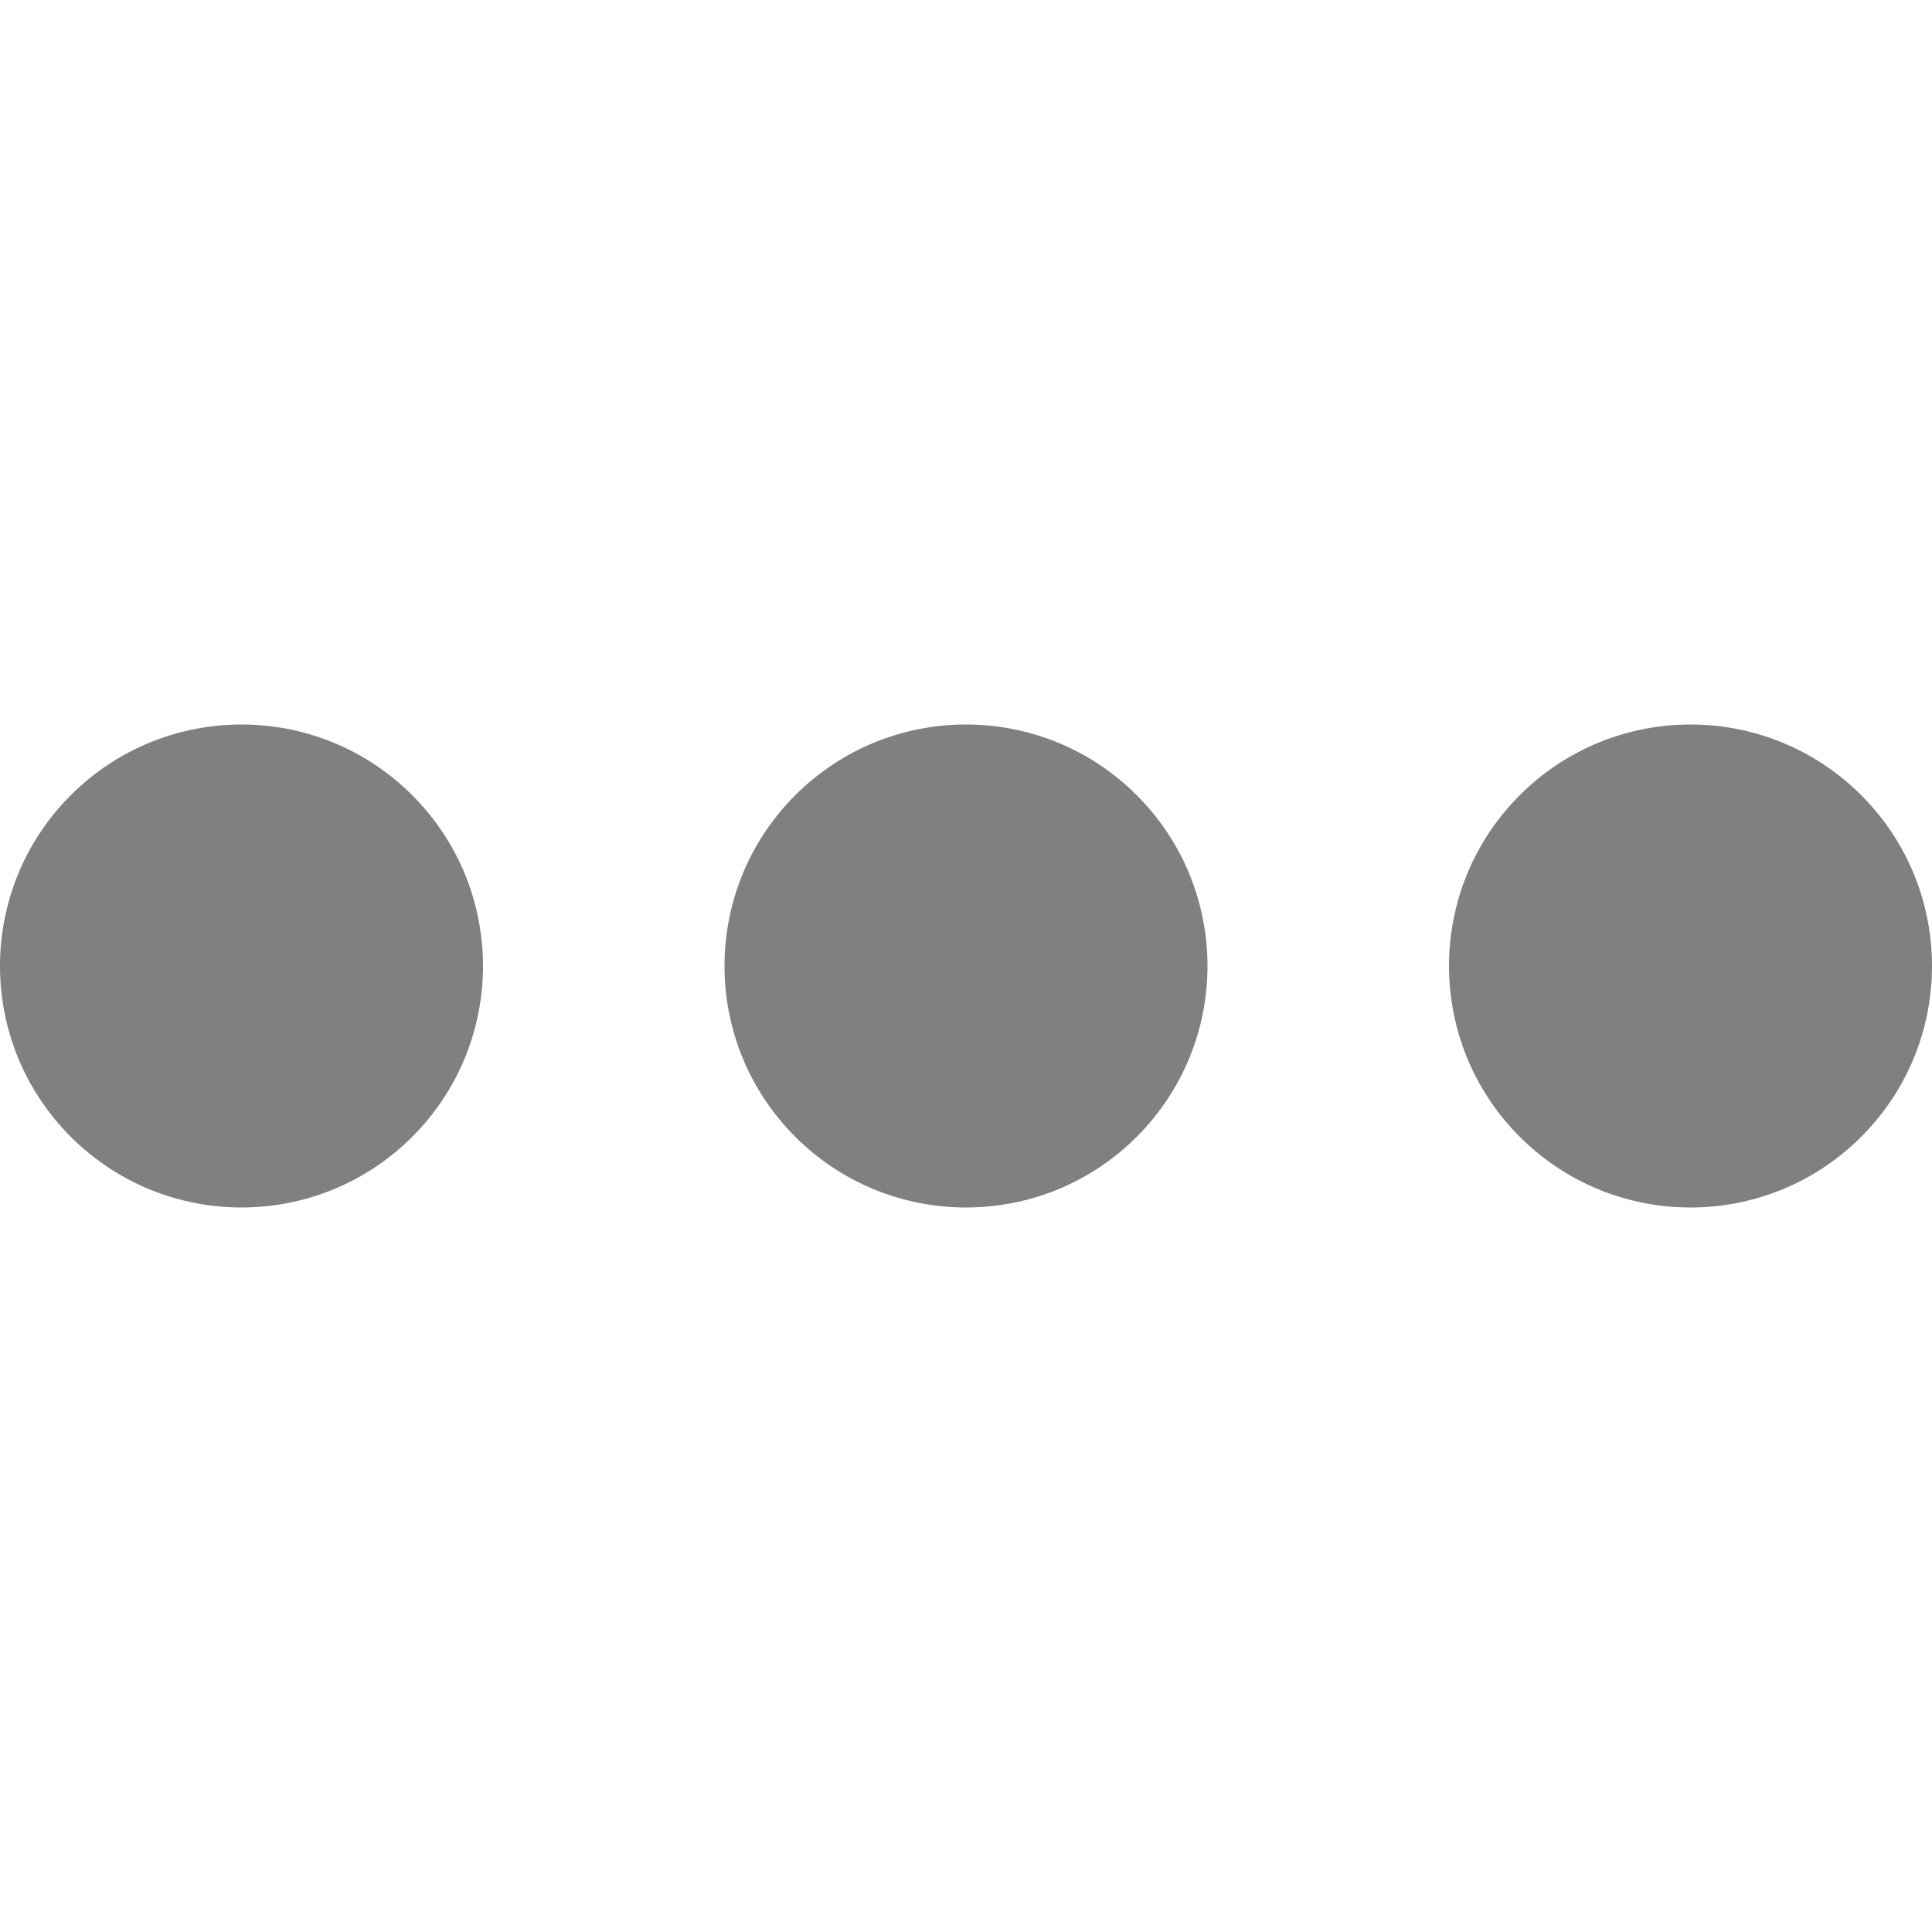
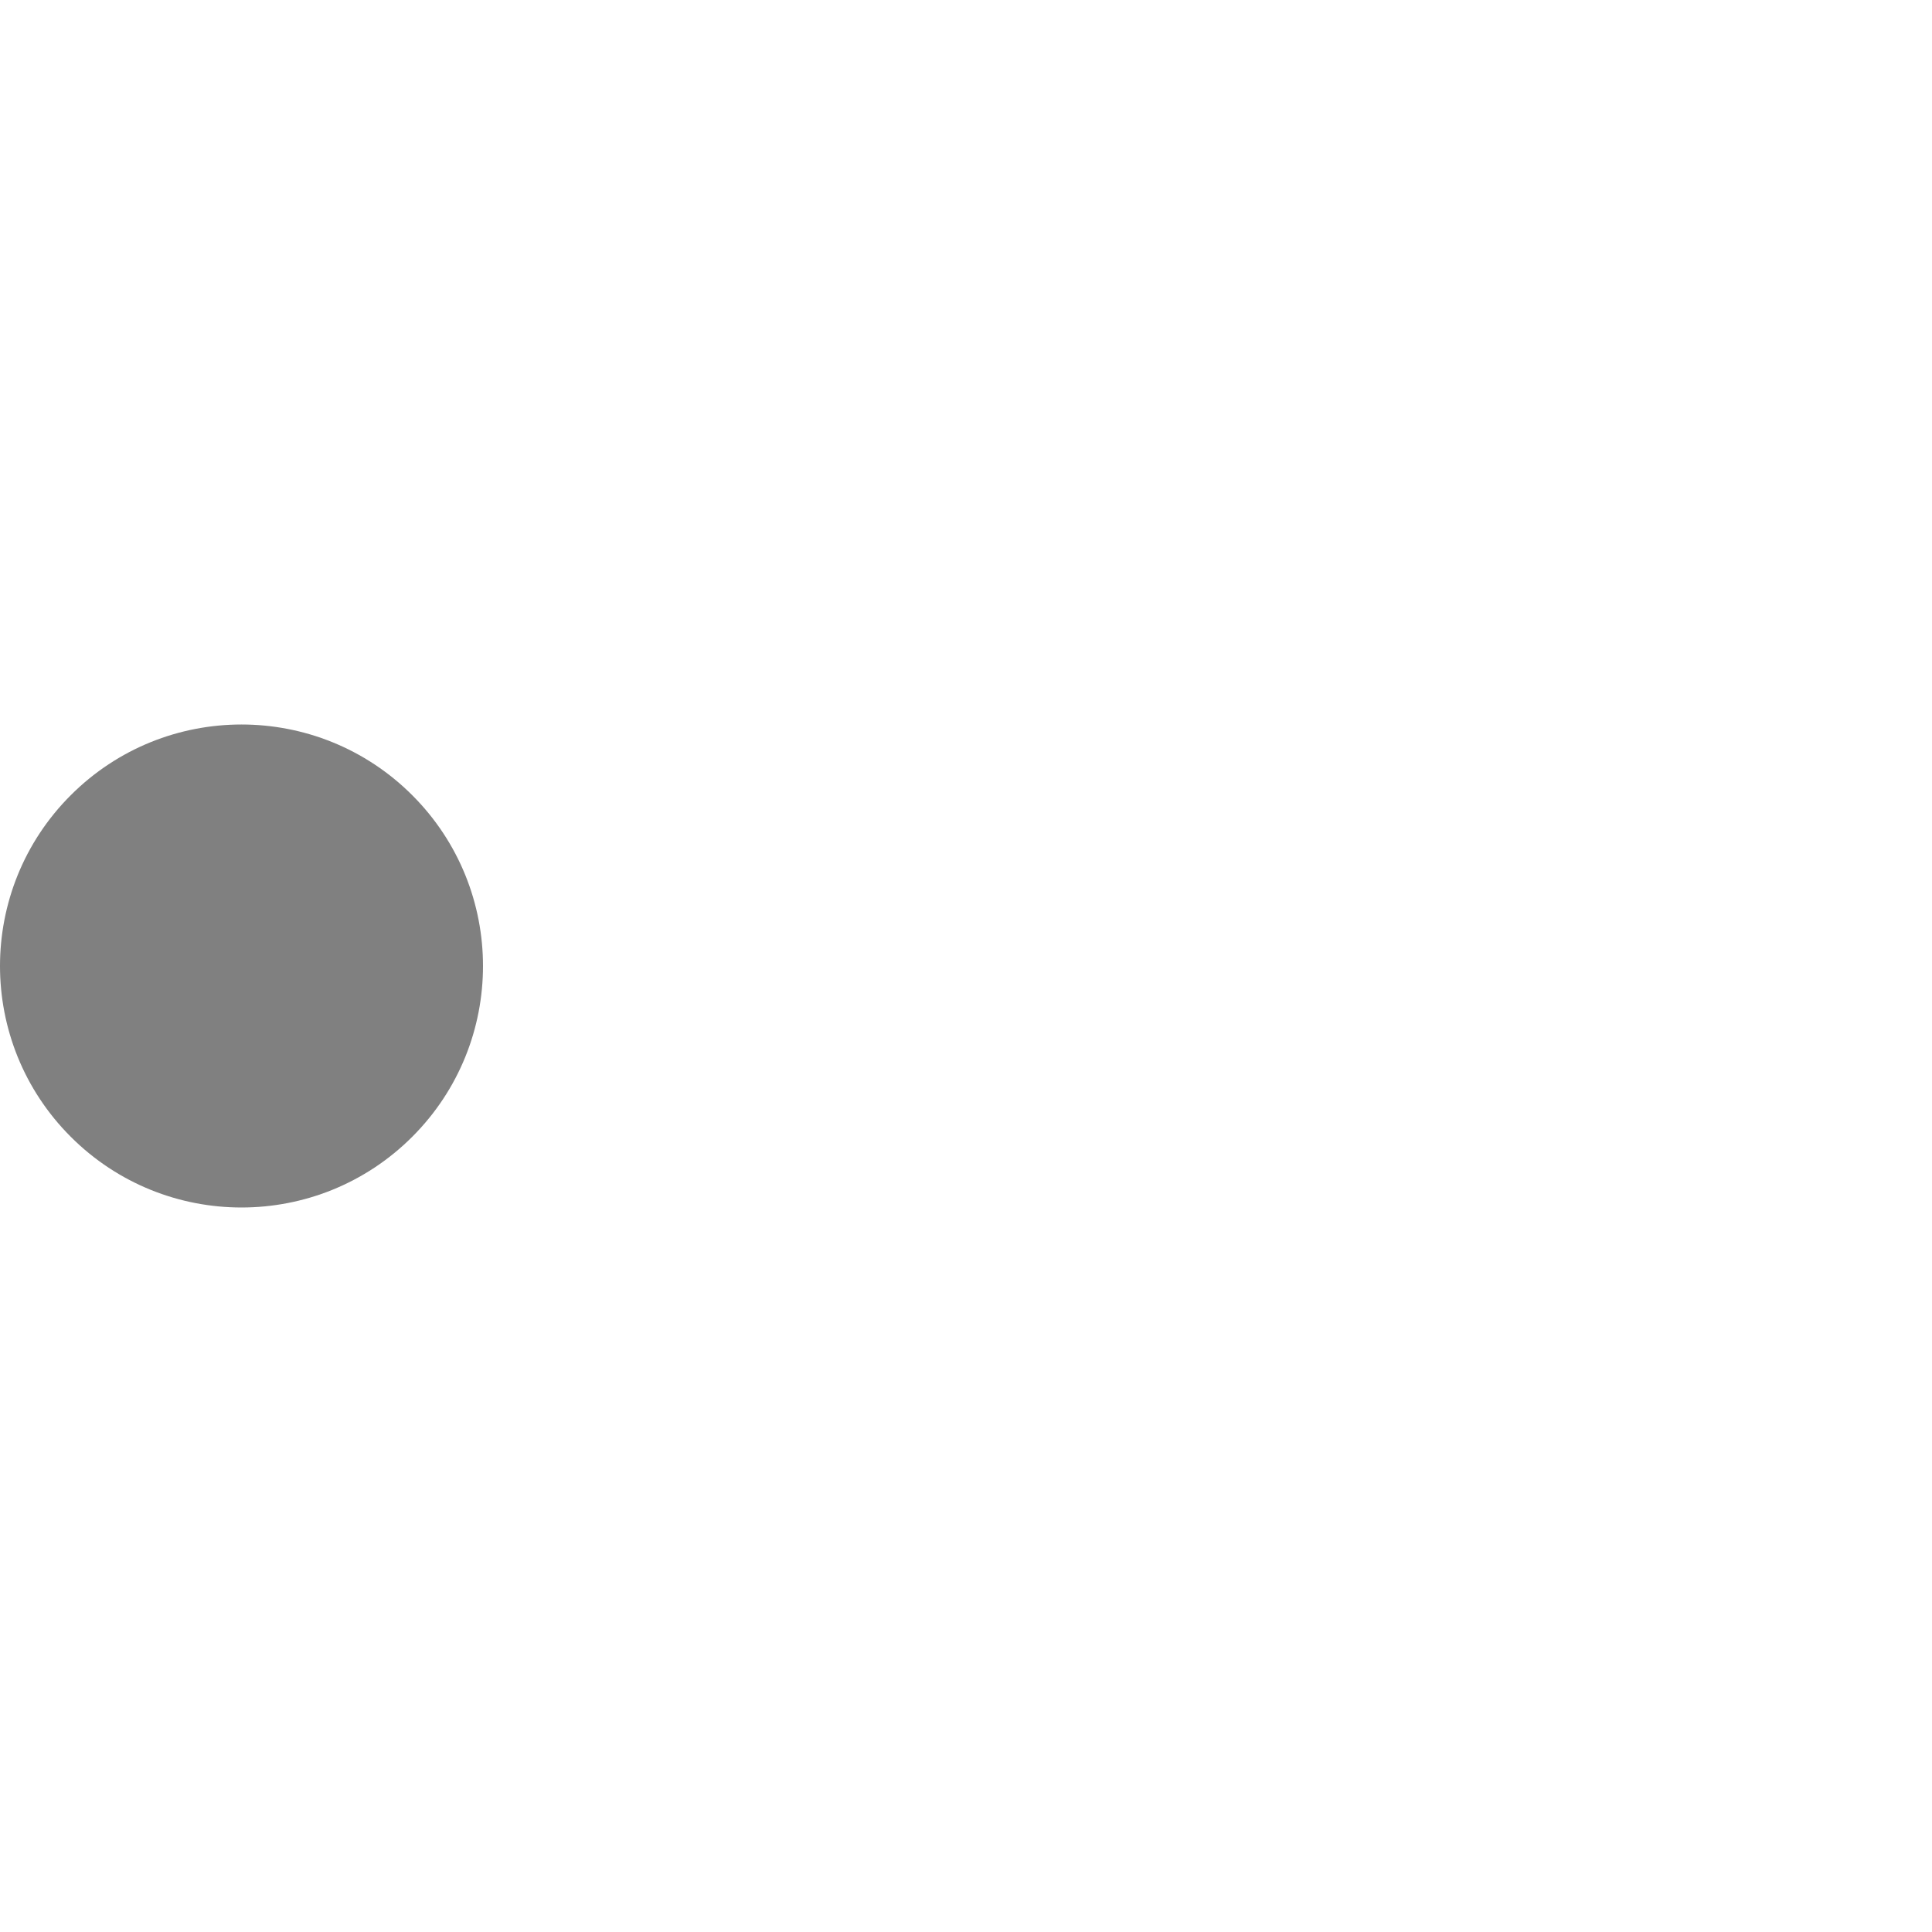
<svg xmlns="http://www.w3.org/2000/svg" id="Capa_1" enable-background="new 0 0 515.555 515.555" height="512" viewBox="0 0 515.555 515.555" width="512">
-   <path fill="grey" d="m496.679 212.208c25.167 25.167 25.167 65.971 0 91.138s-65.971 25.167-91.138 0-25.167-65.971 0-91.138 65.971-25.167 91.138 0" />
-   <path fill="grey" d="m303.347 212.208c25.167 25.167 25.167 65.971 0 91.138s-65.971 25.167-91.138 0-25.167-65.971 0-91.138 65.971-25.167 91.138 0" />
  <path fill="grey" d="m110.014 212.208c25.167 25.167 25.167 65.971 0 91.138s-65.971 25.167-91.138 0-25.167-65.971 0-91.138 65.971-25.167 91.138 0" />
</svg>